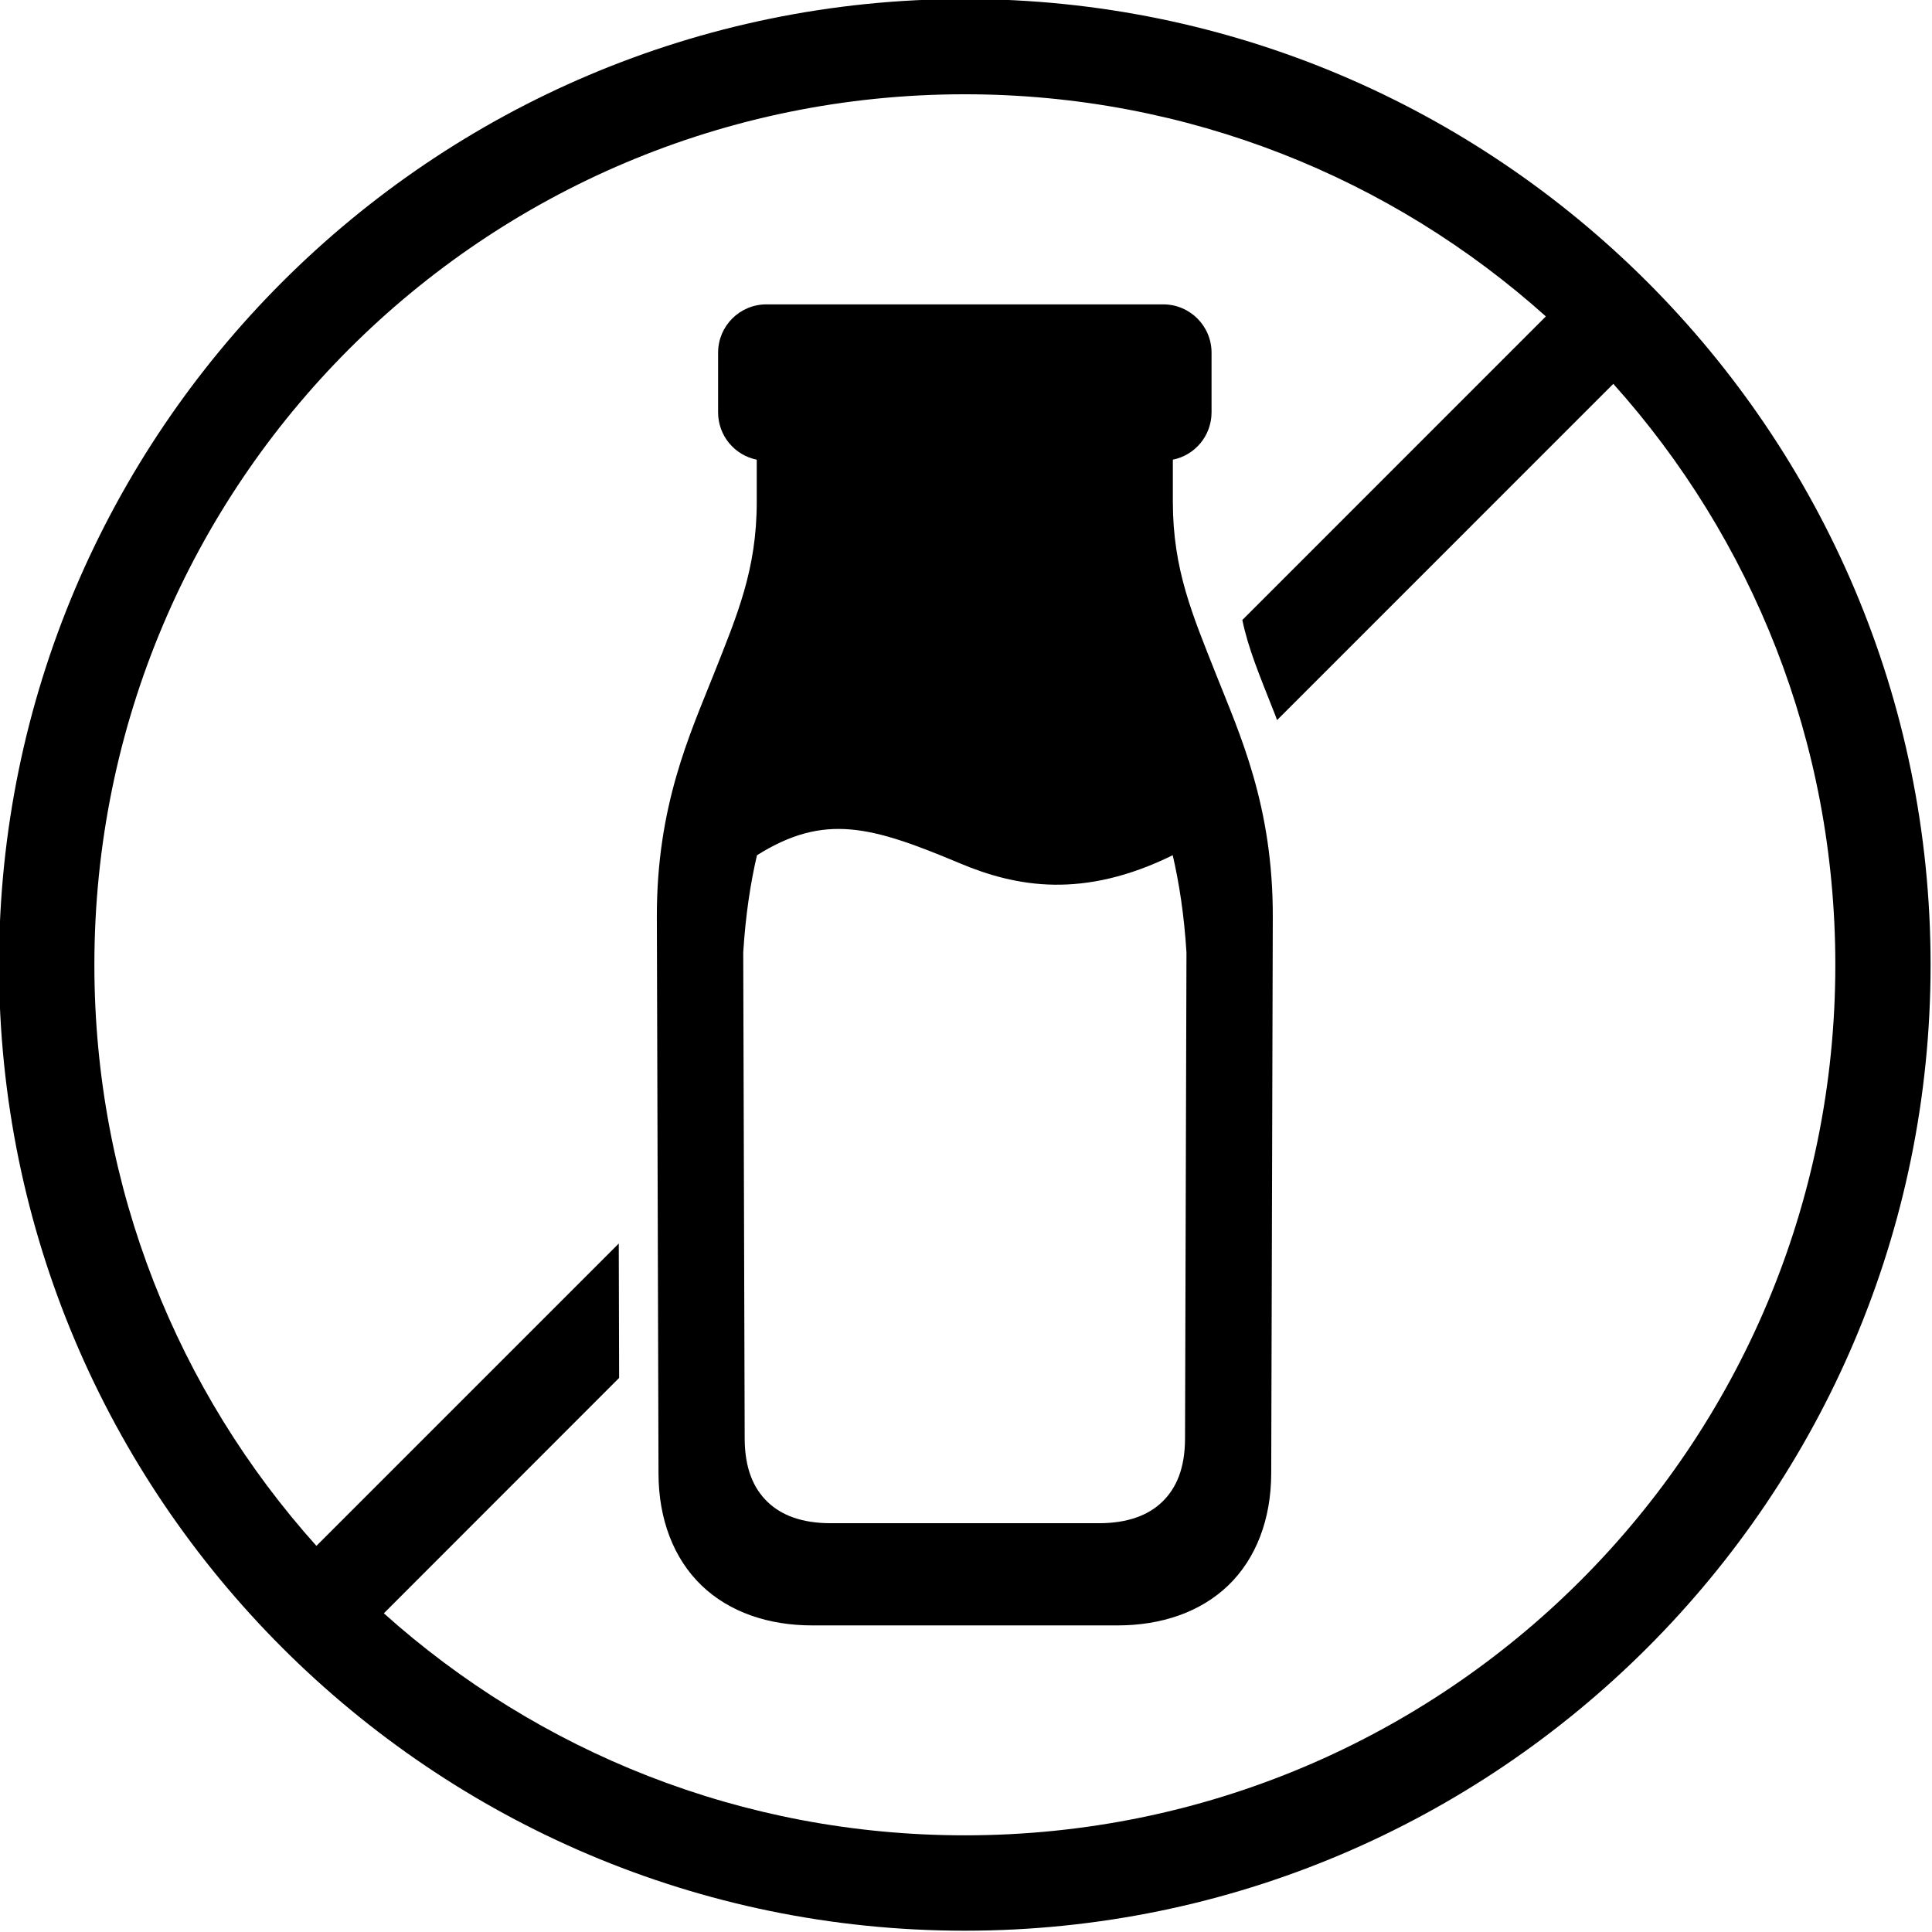
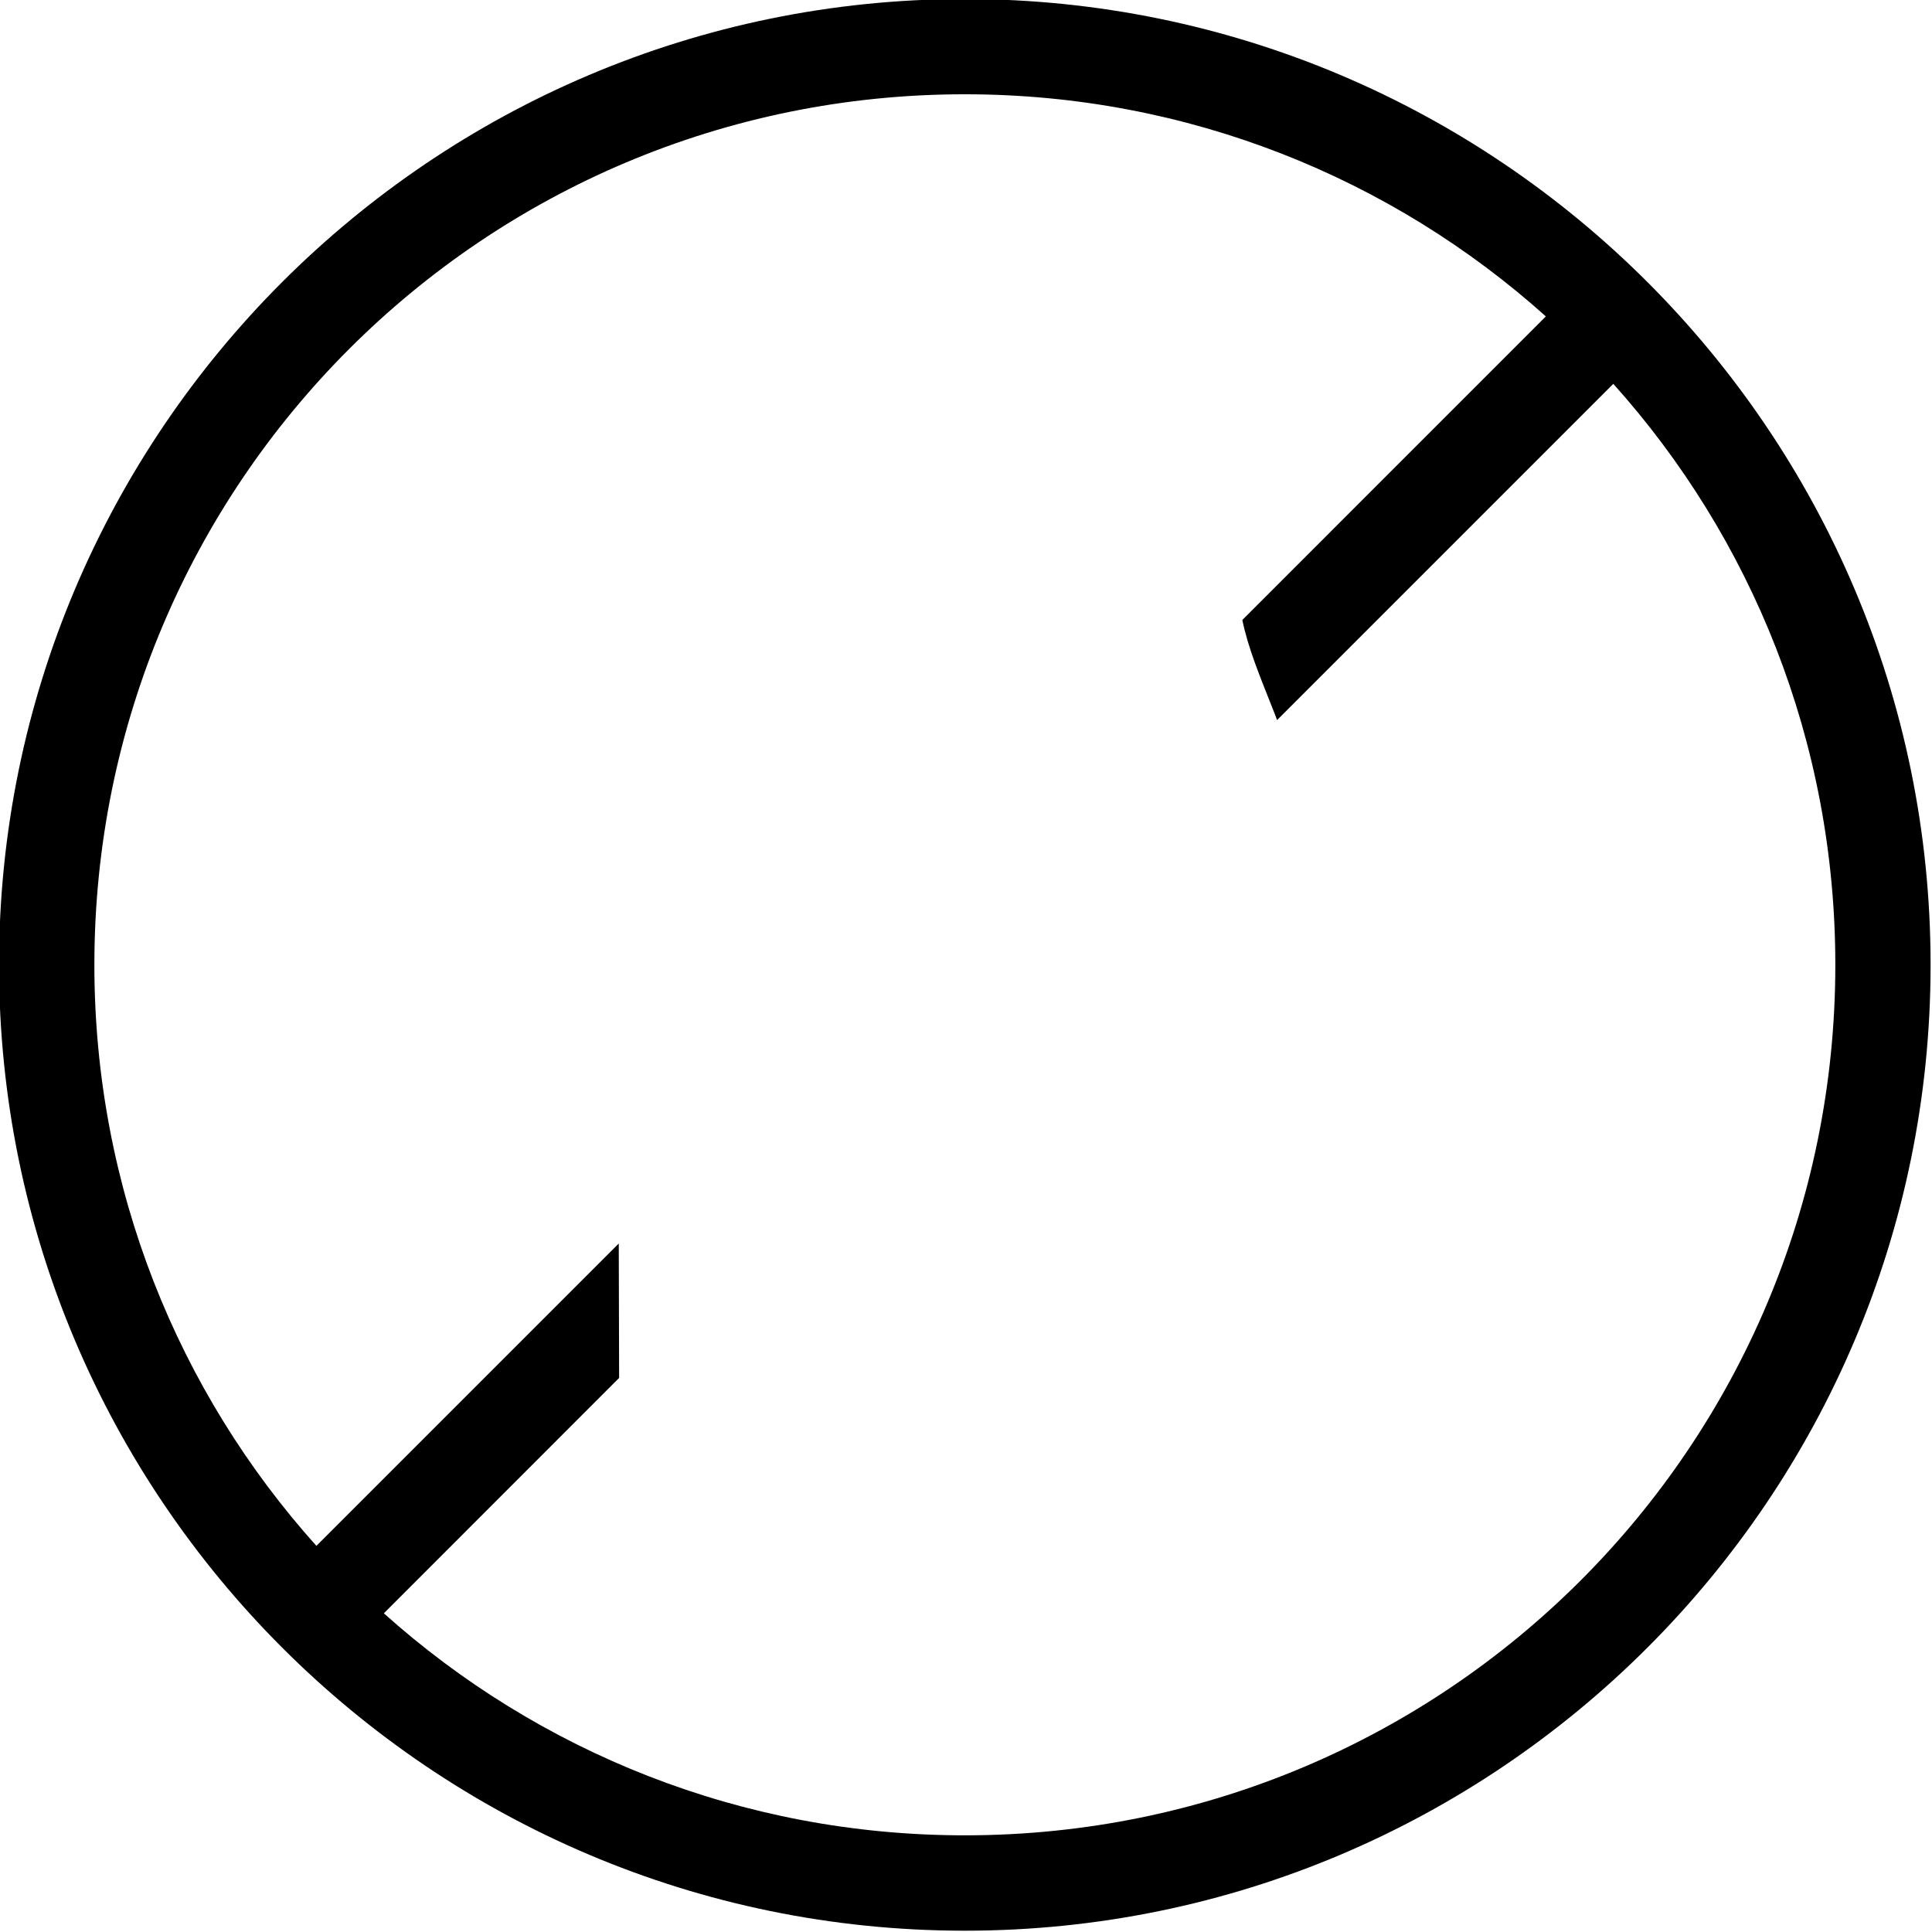
<svg xmlns="http://www.w3.org/2000/svg" width="512" zoomAndPan="magnify" viewBox="0 0 384 384" height="512" preserveAspectRatio="xMidYMid meet" version="1.2">
  <g id="ef13d638d9">
    <path style=" stroke:none;fill-rule:evenodd;fill:#000000;fill-opacity:1;" d="M 191.762 18.738 C 236.172 18.738 276.648 35.445 307.25 62.887 L 246.922 123.227 C 248.082 128.801 250.219 133.945 253.133 141.301 C 253.371 141.848 253.609 142.535 253.824 143.129 L 320.656 76.293 C 348.109 106.902 364.785 147.352 364.785 191.762 C 364.785 287.445 287.422 364.785 191.762 364.785 C 147.348 364.785 106.895 348.082 76.293 320.66 L 123.055 273.871 L 122.984 247.16 L 62.887 307.254 C 35.434 276.648 18.758 236.199 18.758 191.77 C 18.758 96.105 96.082 18.738 191.762 18.738 Z M 191.762 -0.195 C 85.852 -0.195 -0.195 85.879 -0.195 191.762 C -0.195 297.664 85.855 383.742 191.762 383.742 C 297.664 383.742 383.719 297.664 383.719 191.762 C 383.719 85.879 297.664 -0.195 191.762 -0.195 Z M 191.762 -0.195 " />
-     <path style=" stroke:none;fill-rule:nonzero;fill:#000000;fill-opacity:1;" d="M 190.691 171.551 C 202.059 176.344 215.324 178.711 233.086 169.984 C 234.367 175.512 235.348 181.773 235.82 189.297 L 235.535 285.953 C 235.512 291.91 233.781 295.824 231 298.504 C 228.25 301.164 224.145 302.75 218.445 302.75 L 165.094 302.75 C 159.375 302.75 155.293 301.164 152.543 298.504 C 149.77 295.824 148.039 291.91 148.012 285.953 L 147.723 189.297 C 148.199 181.773 149.168 175.512 150.453 169.984 C 163.863 161.586 173.16 164.195 190.691 171.551 Z M 152.332 60.496 C 147.02 60.496 142.727 64.793 142.727 70.105 L 142.727 81.941 C 142.727 86.613 146.02 90.484 150.41 91.363 L 150.41 99.738 C 150.41 113.238 146.527 122.23 141.848 134.043 C 137.168 145.855 130.484 160.141 130.555 182.324 L 130.883 292.906 C 130.906 301.941 133.871 309.754 139.43 315.113 C 144.98 320.449 152.762 323.062 161.422 323.062 L 222.133 323.062 C 230.793 323.062 238.57 320.449 244.125 315.113 C 249.676 309.754 252.637 301.941 252.664 292.906 L 252.977 182.324 C 253.047 160.145 246.379 145.859 241.703 134.043 C 237.031 122.234 233.113 113.238 233.113 99.738 L 233.113 91.363 C 237.508 90.484 240.805 86.613 240.805 81.941 L 240.805 70.105 C 240.805 64.789 236.508 60.496 231.195 60.496 Z M 152.332 60.496 " />
  </g>
</svg>